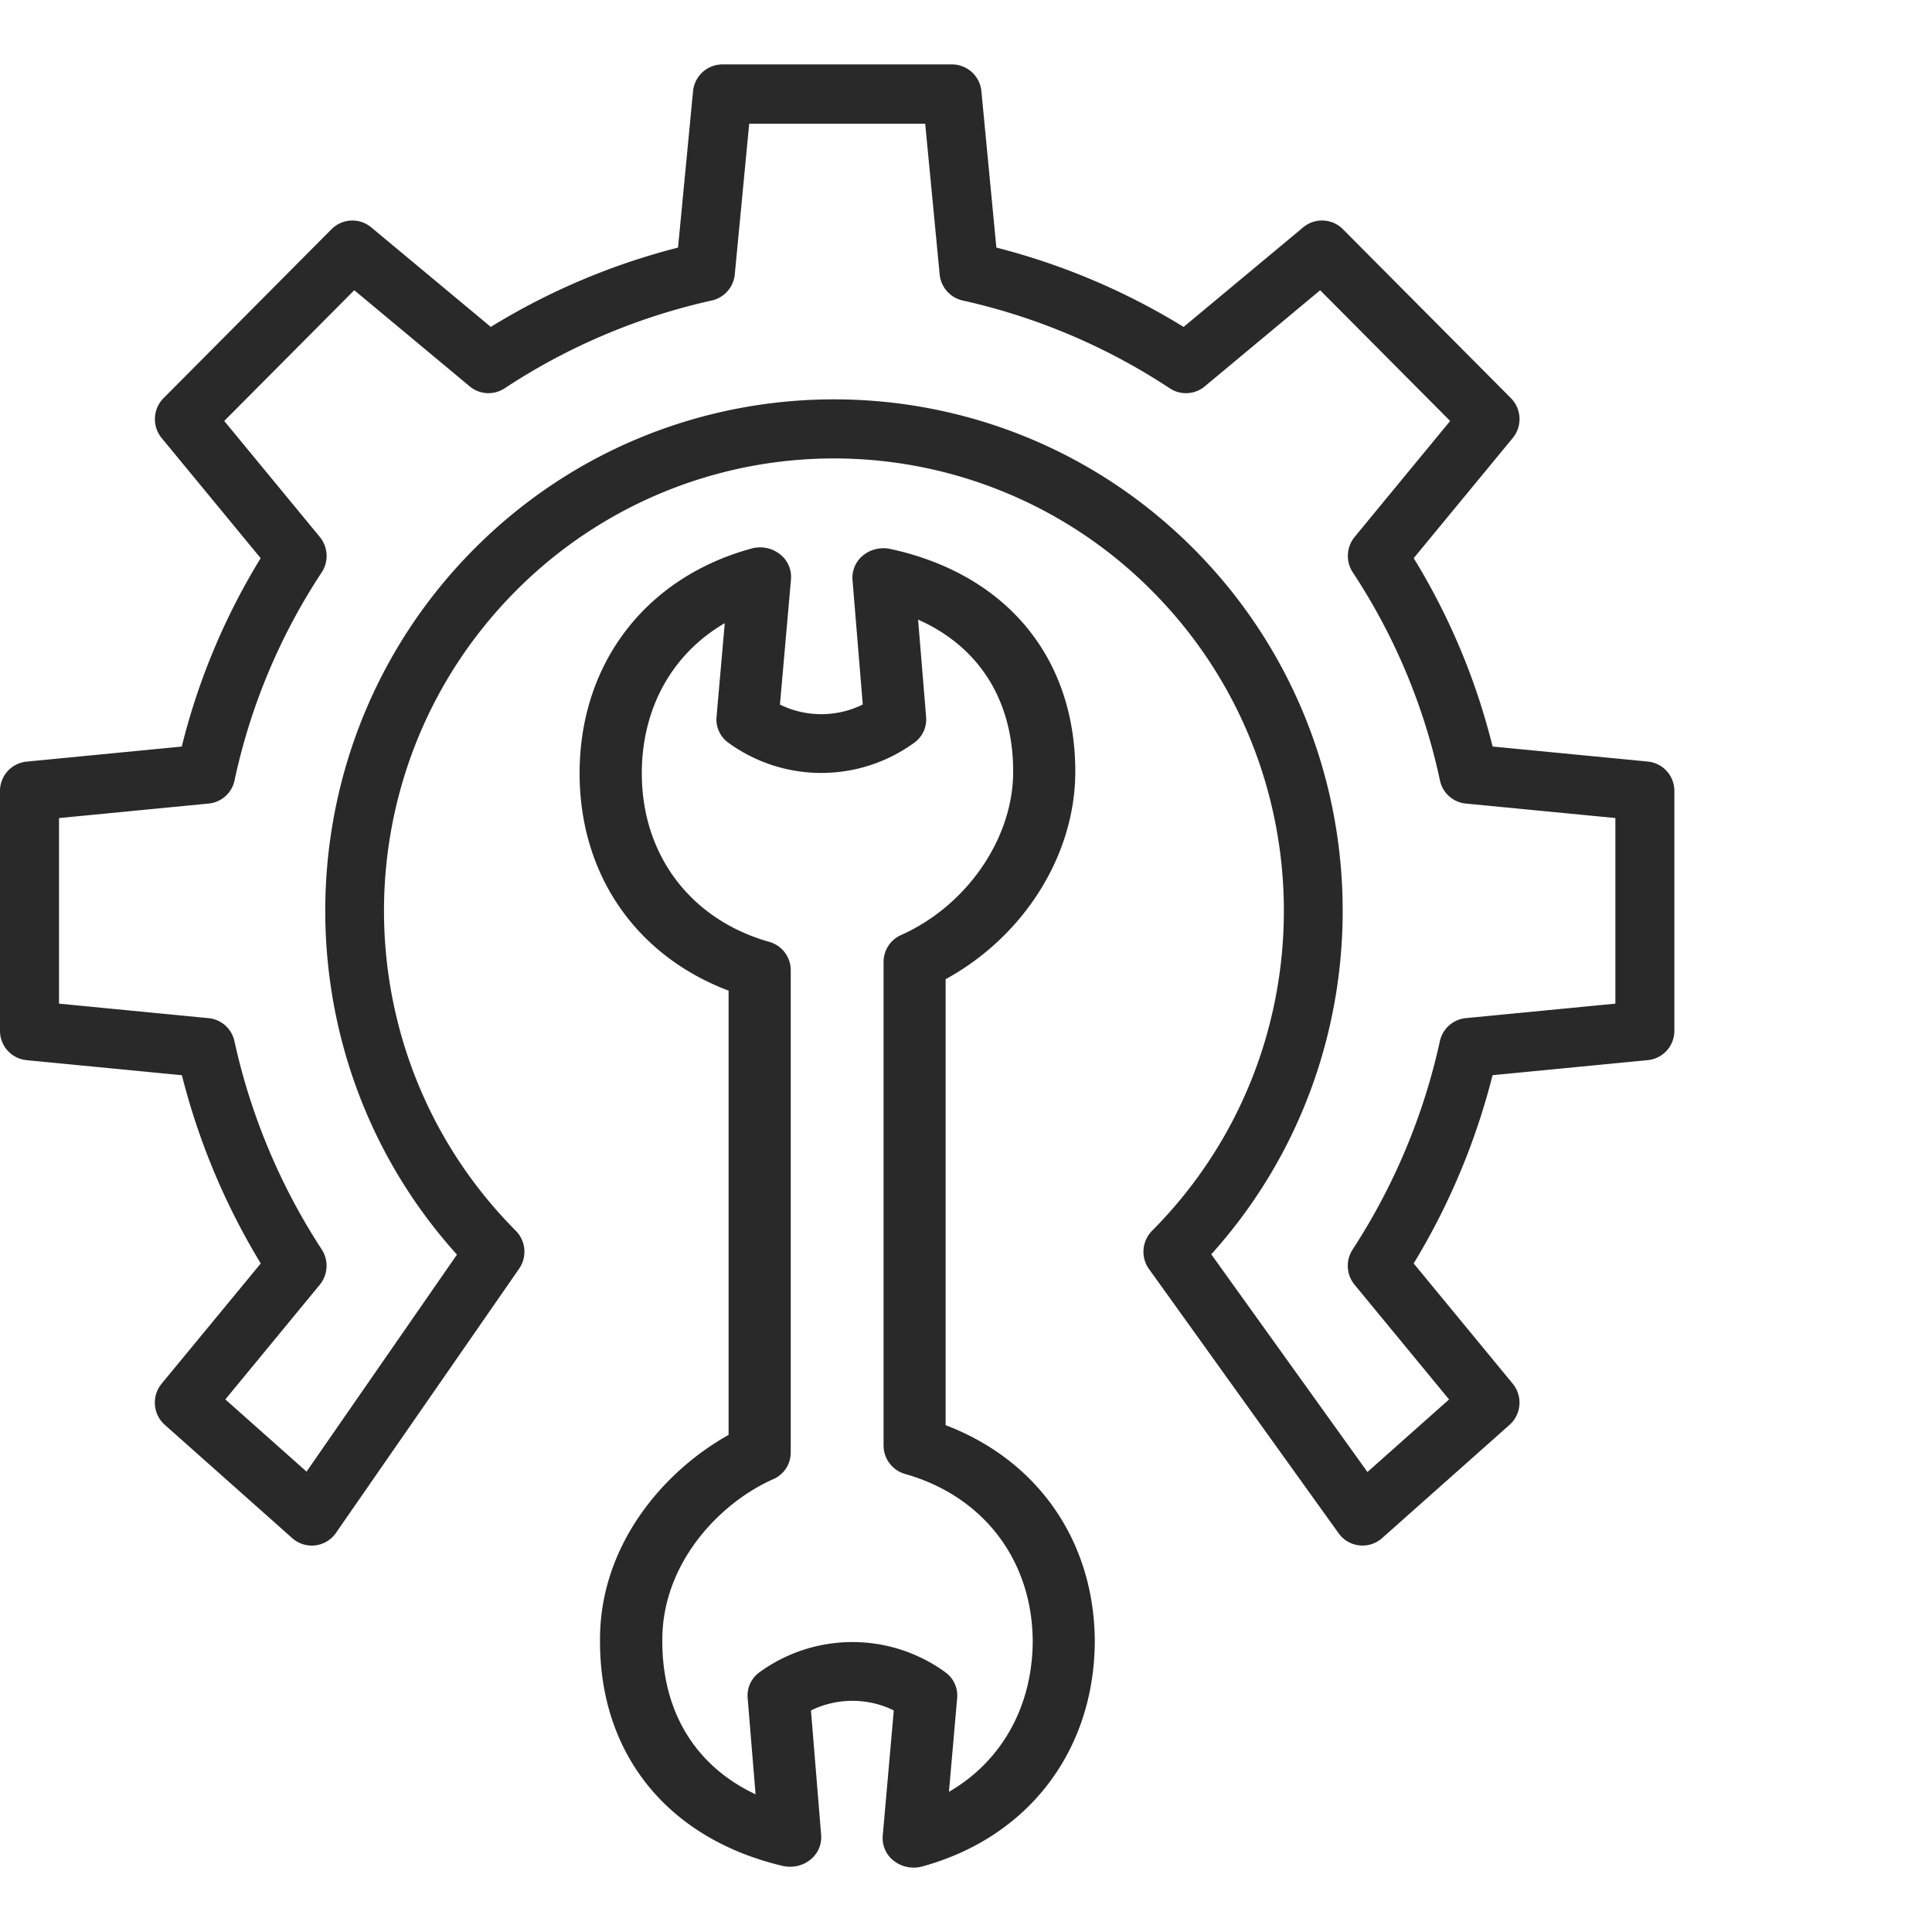
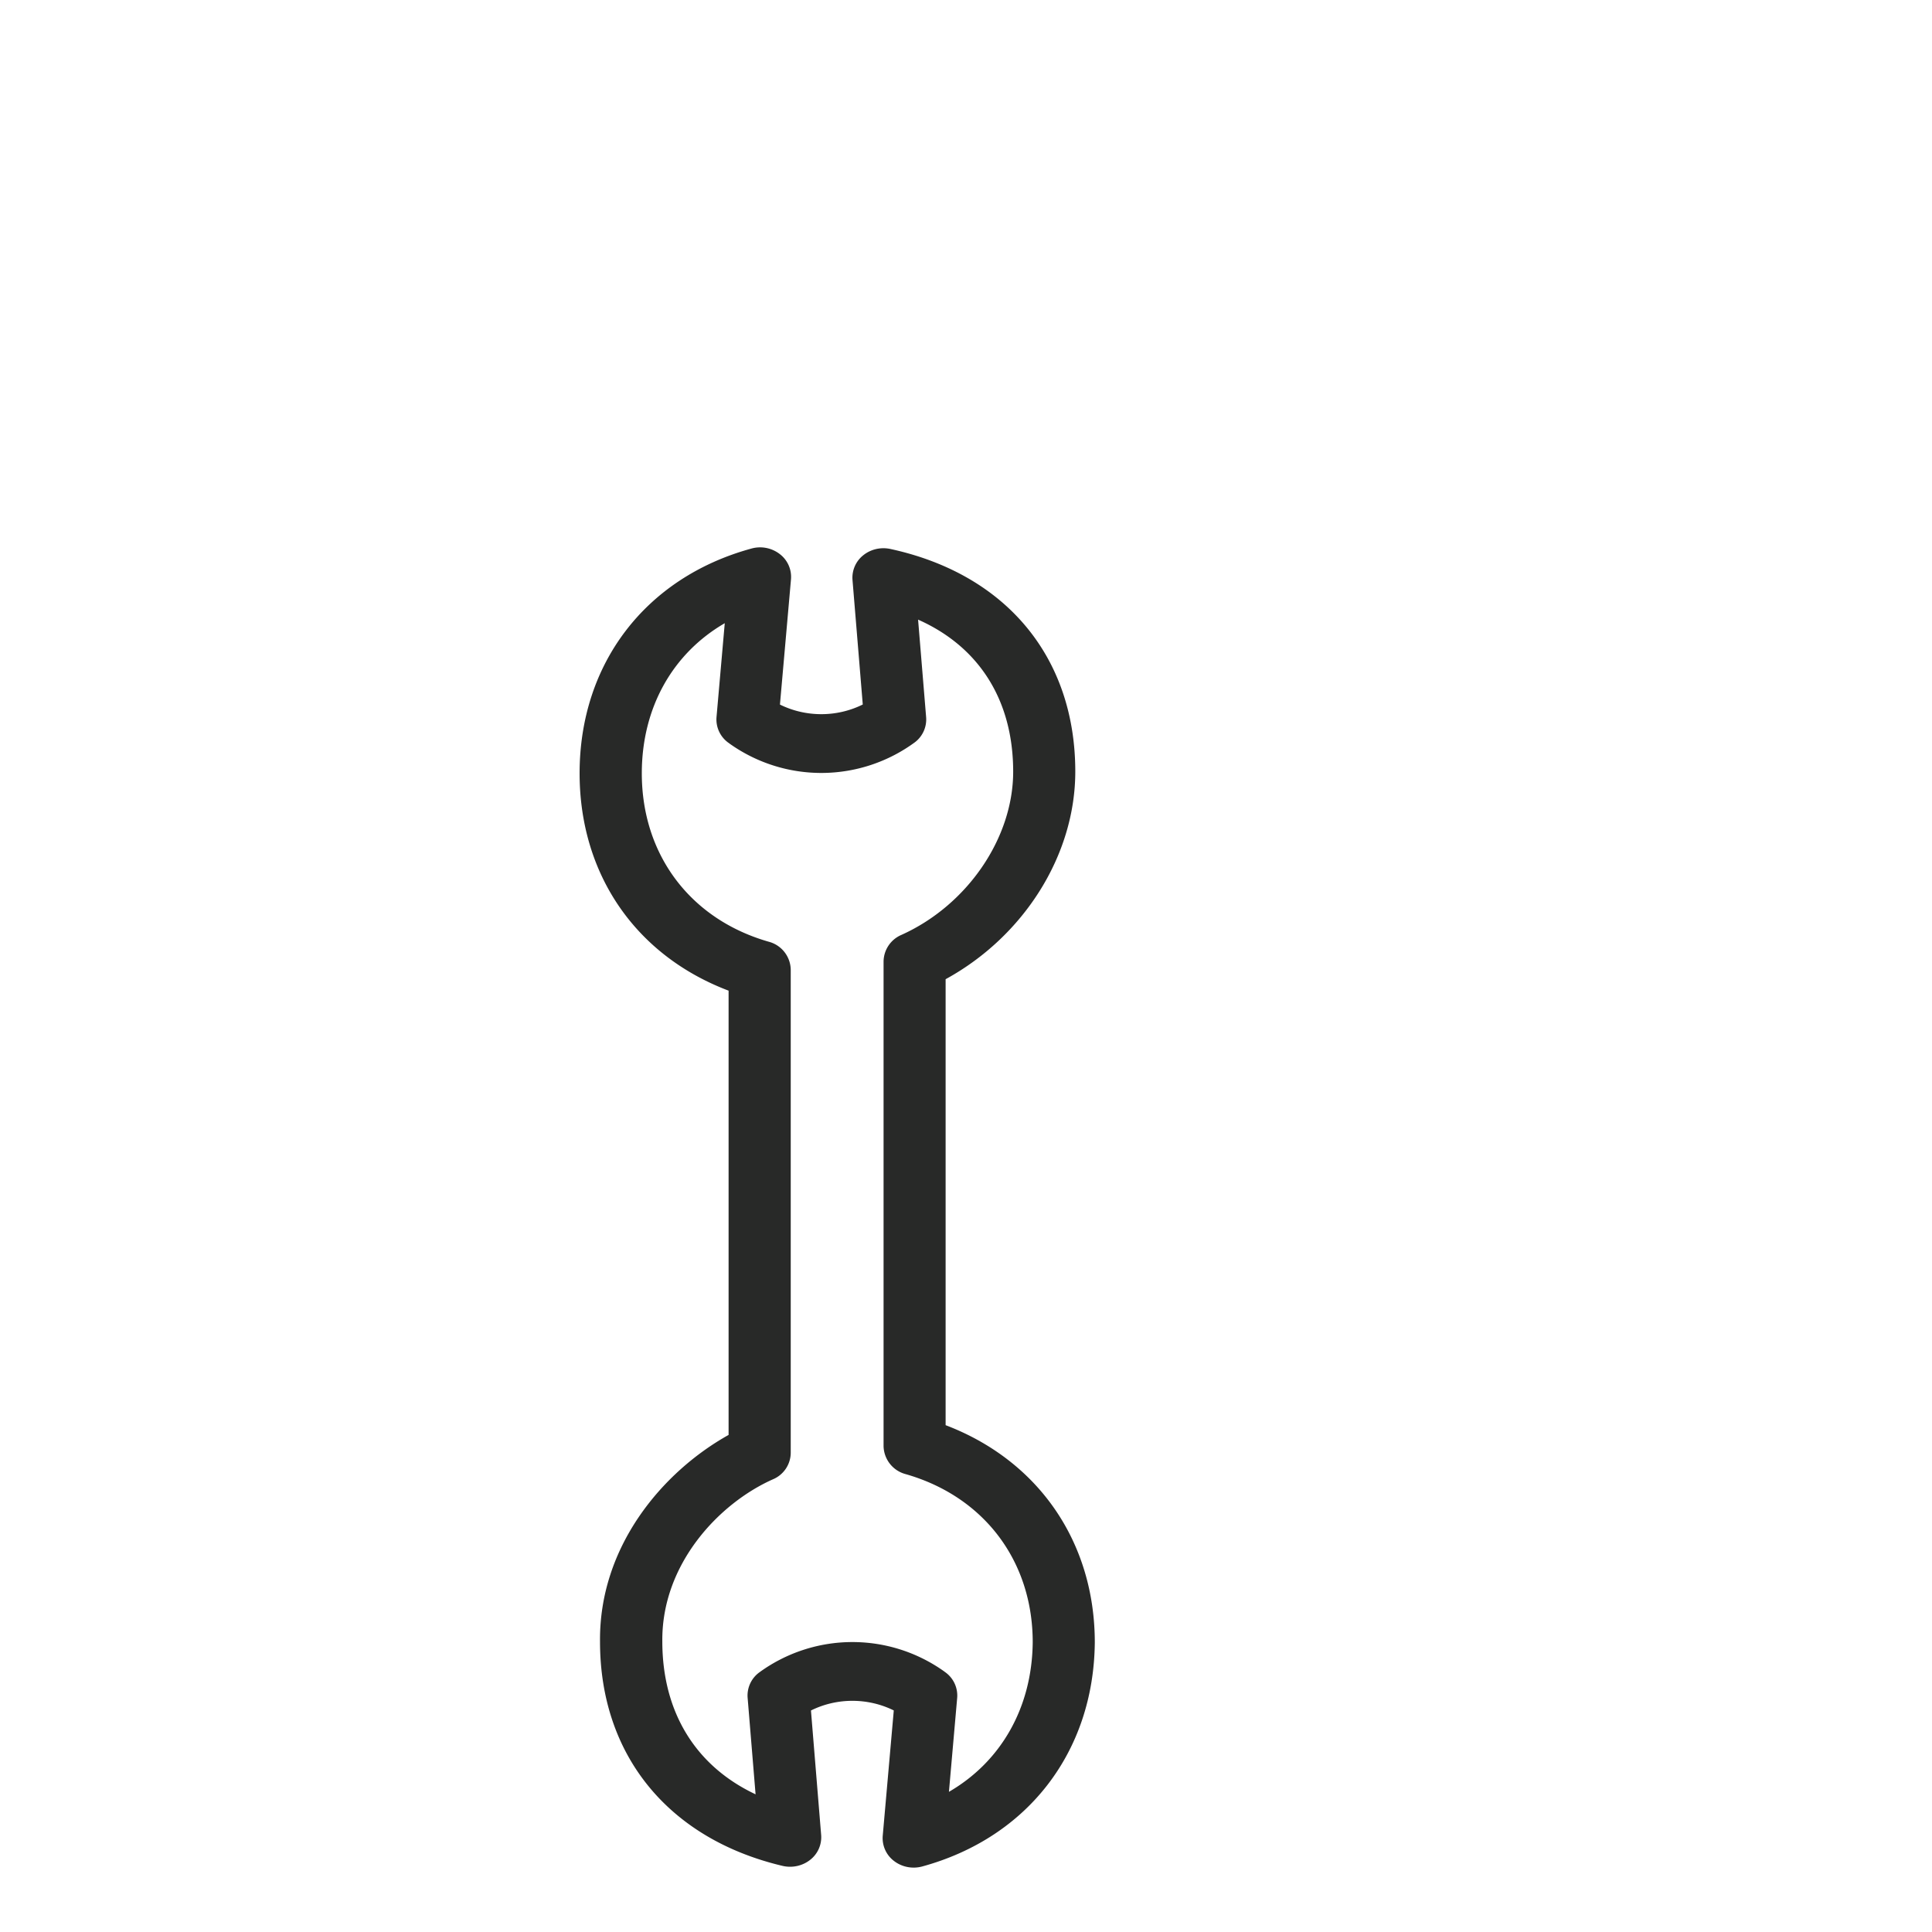
<svg xmlns="http://www.w3.org/2000/svg" width="60" height="60" fill="none">
-   <path fill="#282928" d="m51.177 23.651-4.823-.467a20.7 20.7 0 0 0-2.45-5.85l3.075-3.731a.924.924 0 0 0-.057-1.239l-5.217-5.246a.913.913 0 0 0-1.233-.058l-3.714 3.093a21 21 0 0 0-5.815-2.464l-.465-4.856A.92.92 0 0 0 29.565 2h-7.13a.92.92 0 0 0-.912.833l-.466 4.856a21 21 0 0 0-5.815 2.463L11.528 7.06a.913.913 0 0 0-1.232.058l-5.217 5.247a.925.925 0 0 0-.058 1.239l3.074 3.731a20.7 20.7 0 0 0-2.45 5.85l-4.822.468A.915.915 0 0 0 0 24.57v7.437a.914.914 0 0 0 .823.917l4.826.468a21.3 21.3 0 0 0 2.449 5.846L5.02 42.971a.925.925 0 0 0 .098 1.279l3.958 3.519a.913.913 0 0 0 1.358-.164l5.688-8.205a.925.925 0 0 0-.104-1.178c-5.457-5.487-5.457-14.383 0-19.87a13.92 13.92 0 0 1 19.761 0c5.457 5.488 5.457 14.383 0 19.87a.925.925 0 0 0-.095 1.19l5.888 8.205a.914.914 0 0 0 1.35.151l3.958-3.518a.925.925 0 0 0 .099-1.278l-3.076-3.735a21.3 21.3 0 0 0 2.45-5.846l4.823-.468a.914.914 0 0 0 .823-.917v-7.438a.915.915 0 0 0-.823-.917Zm-1.01 7.518-4.647.45a.915.915 0 0 0-.804.719 19.5 19.5 0 0 1-2.71 6.468.925.925 0 0 0 .061 1.092l2.935 3.563-2.535 2.253-4.85-6.76c5.616-6.23 5.436-15.895-.54-21.904-6.163-6.197-16.191-6.197-22.354 0-5.98 6.012-6.157 15.684-.532 21.913l-4.671 6.74-2.522-2.243 2.934-3.562a.93.93 0 0 0 .061-1.093 19.5 19.5 0 0 1-2.712-6.467.91.91 0 0 0-.801-.718l-4.647-.451v-5.763l4.647-.451a.91.91 0 0 0 .805-.723 18.9 18.9 0 0 1 2.707-6.458.93.93 0 0 0-.059-1.097l-2.969-3.604 4.038-4.06 3.584 2.985a.91.91 0 0 0 1.086.061 19.3 19.3 0 0 1 6.433-2.727.92.92 0 0 0 .714-.81l.448-4.679h5.466l.449 4.678a.92.92 0 0 0 .714.811 19.3 19.3 0 0 1 6.432 2.727.91.91 0 0 0 1.087-.06l3.584-2.985 4.037 4.06-2.968 3.603a.93.93 0 0 0-.058 1.096 18.9 18.9 0 0 1 2.708 6.46.91.91 0 0 0 .802.722l4.647.45z" />
  <path fill="#282928" d="M29.367 44.26V30.41c2.43-1.329 4.027-3.85 4.027-6.447 0-3.55-2.146-6.134-5.741-6.914-.3-.065-.613.008-.846.197a.89.89 0 0 0-.332.763l.319 3.87c-.805.4-1.766.4-2.572.002l.343-3.893a.89.89 0 0 0-.35-.782 1 1 0 0 0-.88-.17c-3.287.9-5.335 3.575-5.335 6.98 0 3.126 1.734 5.654 4.627 6.75v13.797c-2.05 1.144-4.024 3.466-3.993 6.42 0 3.521 2.122 6.124 5.67 6.964.302.07.62 0 .858-.189a.89.89 0 0 0 .34-.767l-.317-3.87c.805-.4 1.766-.4 2.572-.002l-.343 3.893a.89.89 0 0 0 .35.782c.246.19.575.254.88.17 3.27-.897 5.323-3.558 5.356-6.954 0-3.126-1.756-5.654-4.633-6.75m.103 11.386.256-2.917a.89.89 0 0 0-.376-.801l-.036-.027a4.91 4.91 0 0 0-5.732.036.89.89 0 0 0-.364.787l.247 3c-1.857-.874-2.896-2.547-2.896-4.75-.025-2.399 1.762-4.29 3.438-5.034a.9.9 0 0 0 .55-.826V30.12a.915.915 0 0 0-.68-.873c-2.435-.695-3.945-2.7-3.945-5.23 0-2.04.959-3.725 2.576-4.663l-.256 2.917a.89.89 0 0 0 .378.802l.035.026a4.91 4.91 0 0 0 5.753-.051.89.89 0 0 0 .344-.772l-.25-3.033c1.894.84 2.953 2.504 2.953 4.722 0 2.066-1.429 4.152-3.475 5.071a.91.91 0 0 0-.55.824v15.047a.92.92 0 0 0 .685.873c2.435.696 3.947 2.7 3.947 5.223-.02 2.03-.987 3.709-2.602 4.644Z" />
</svg>